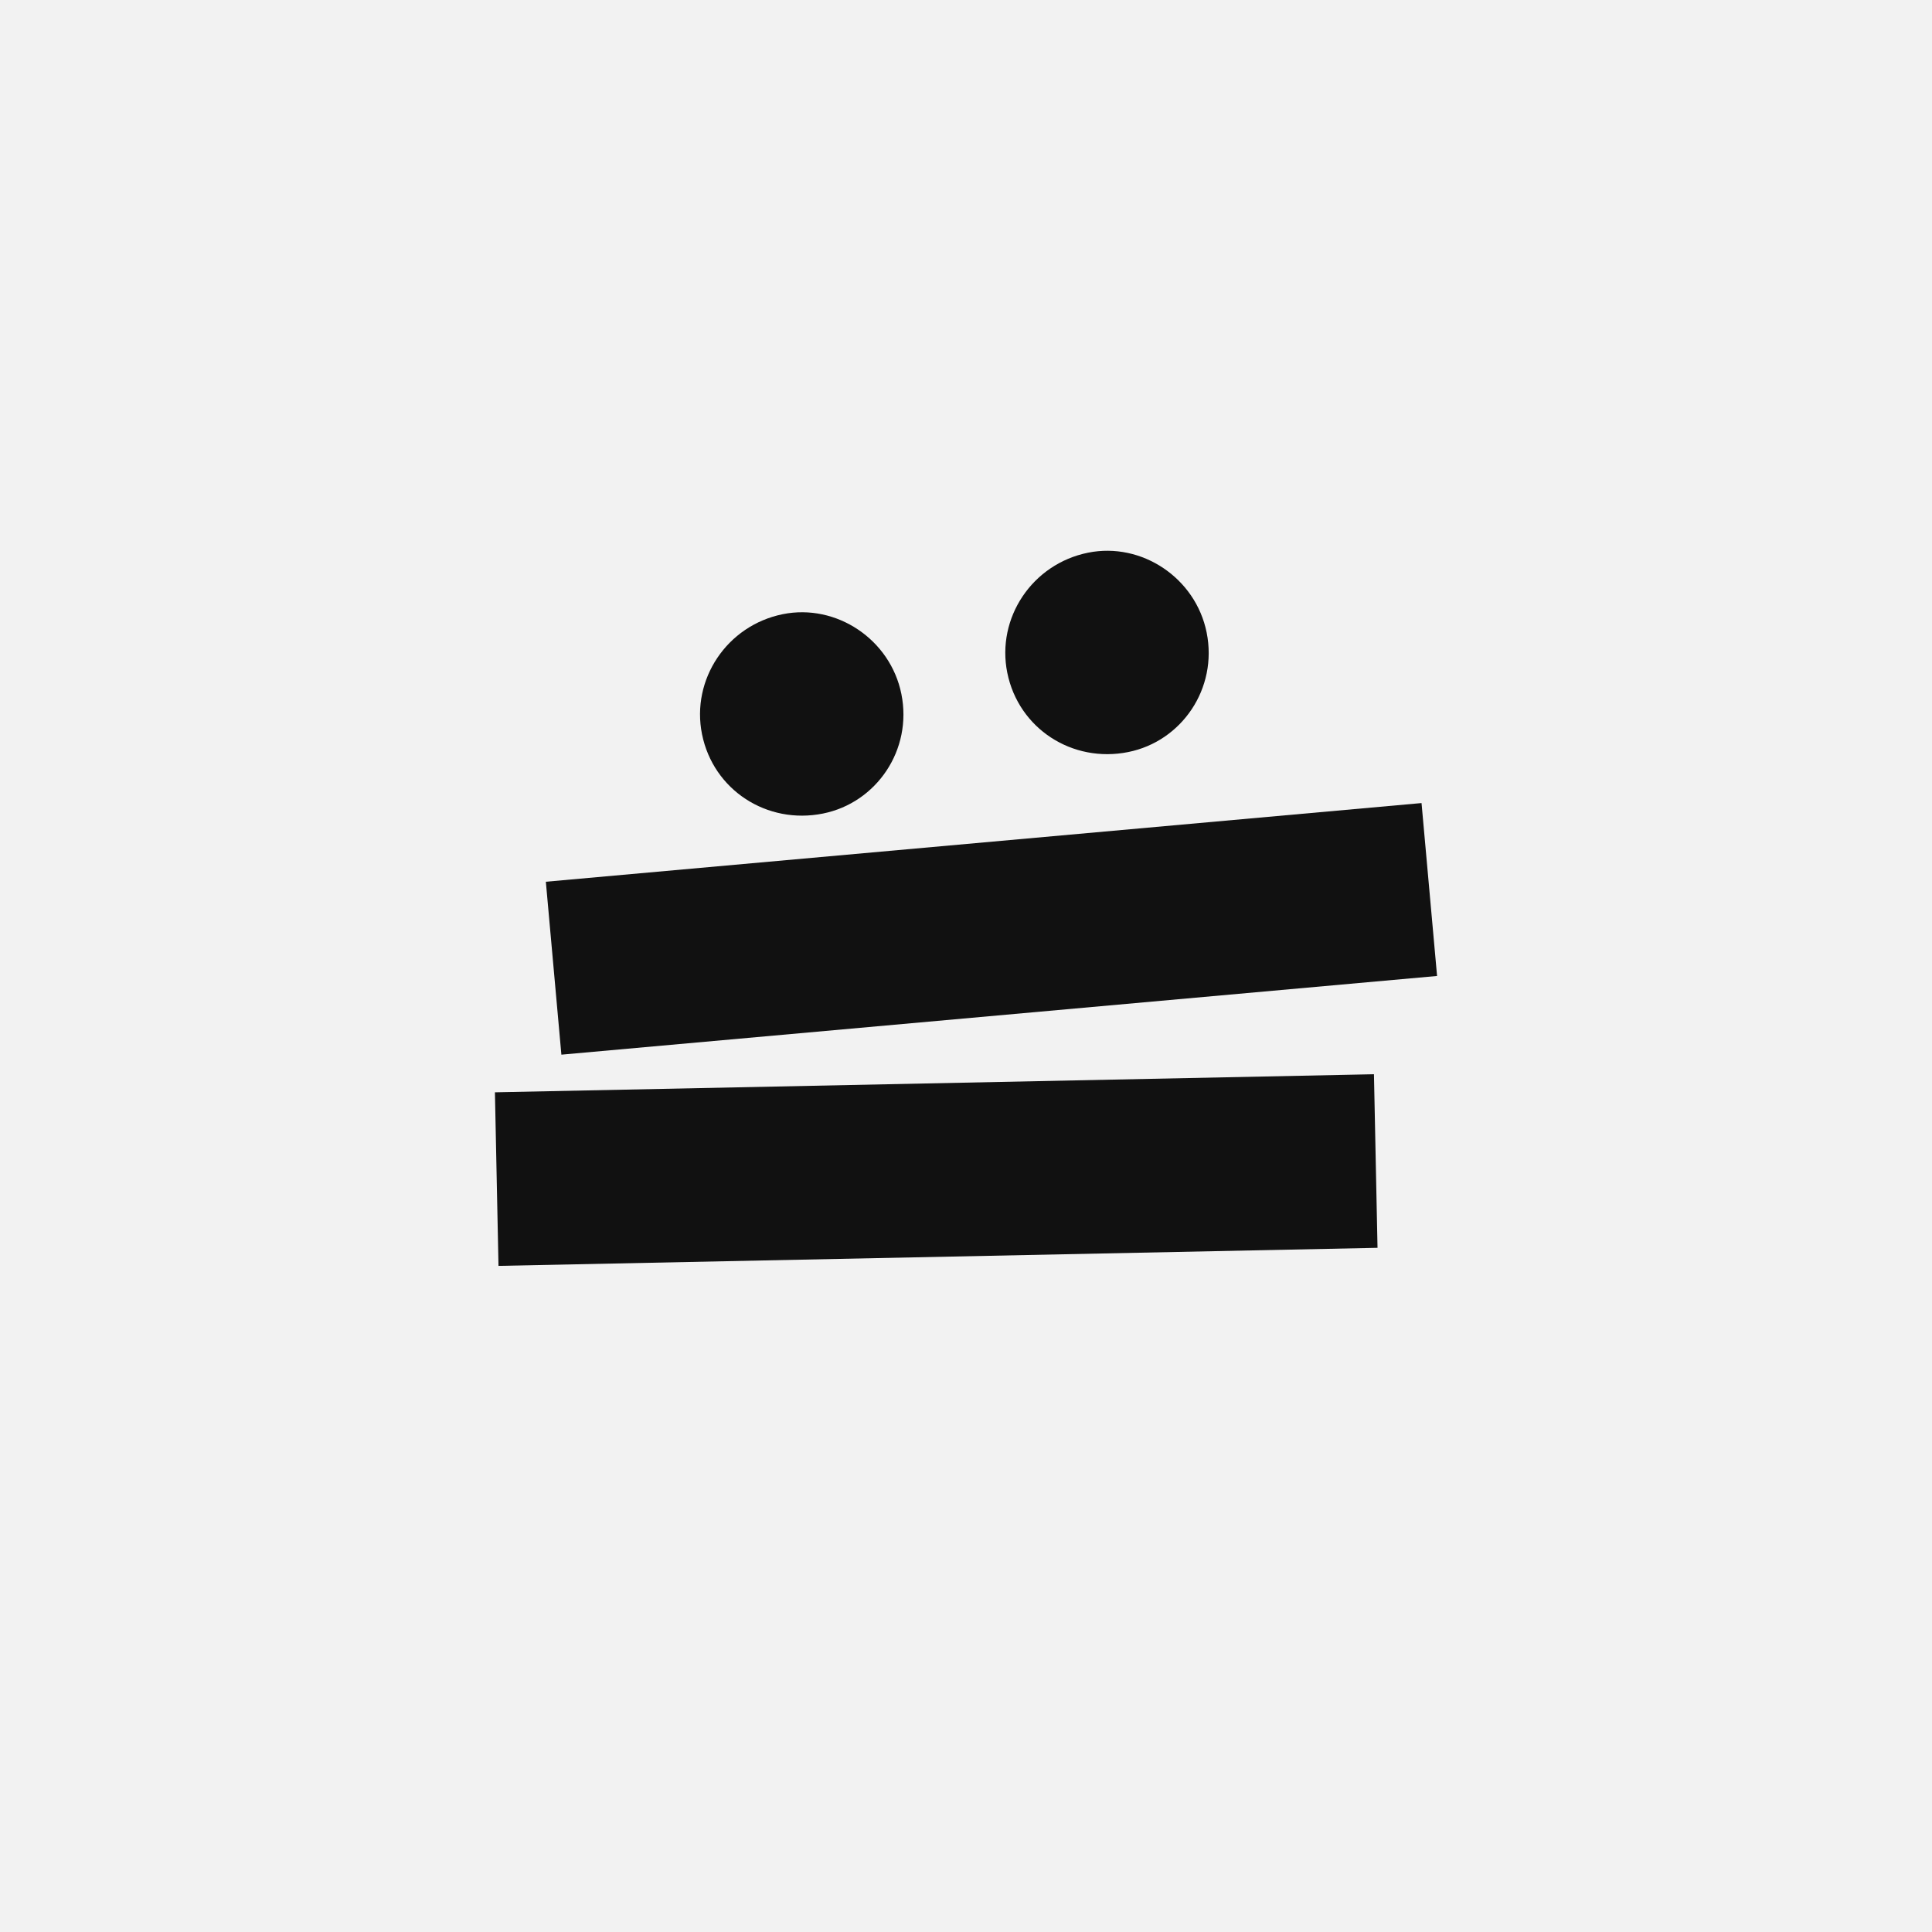
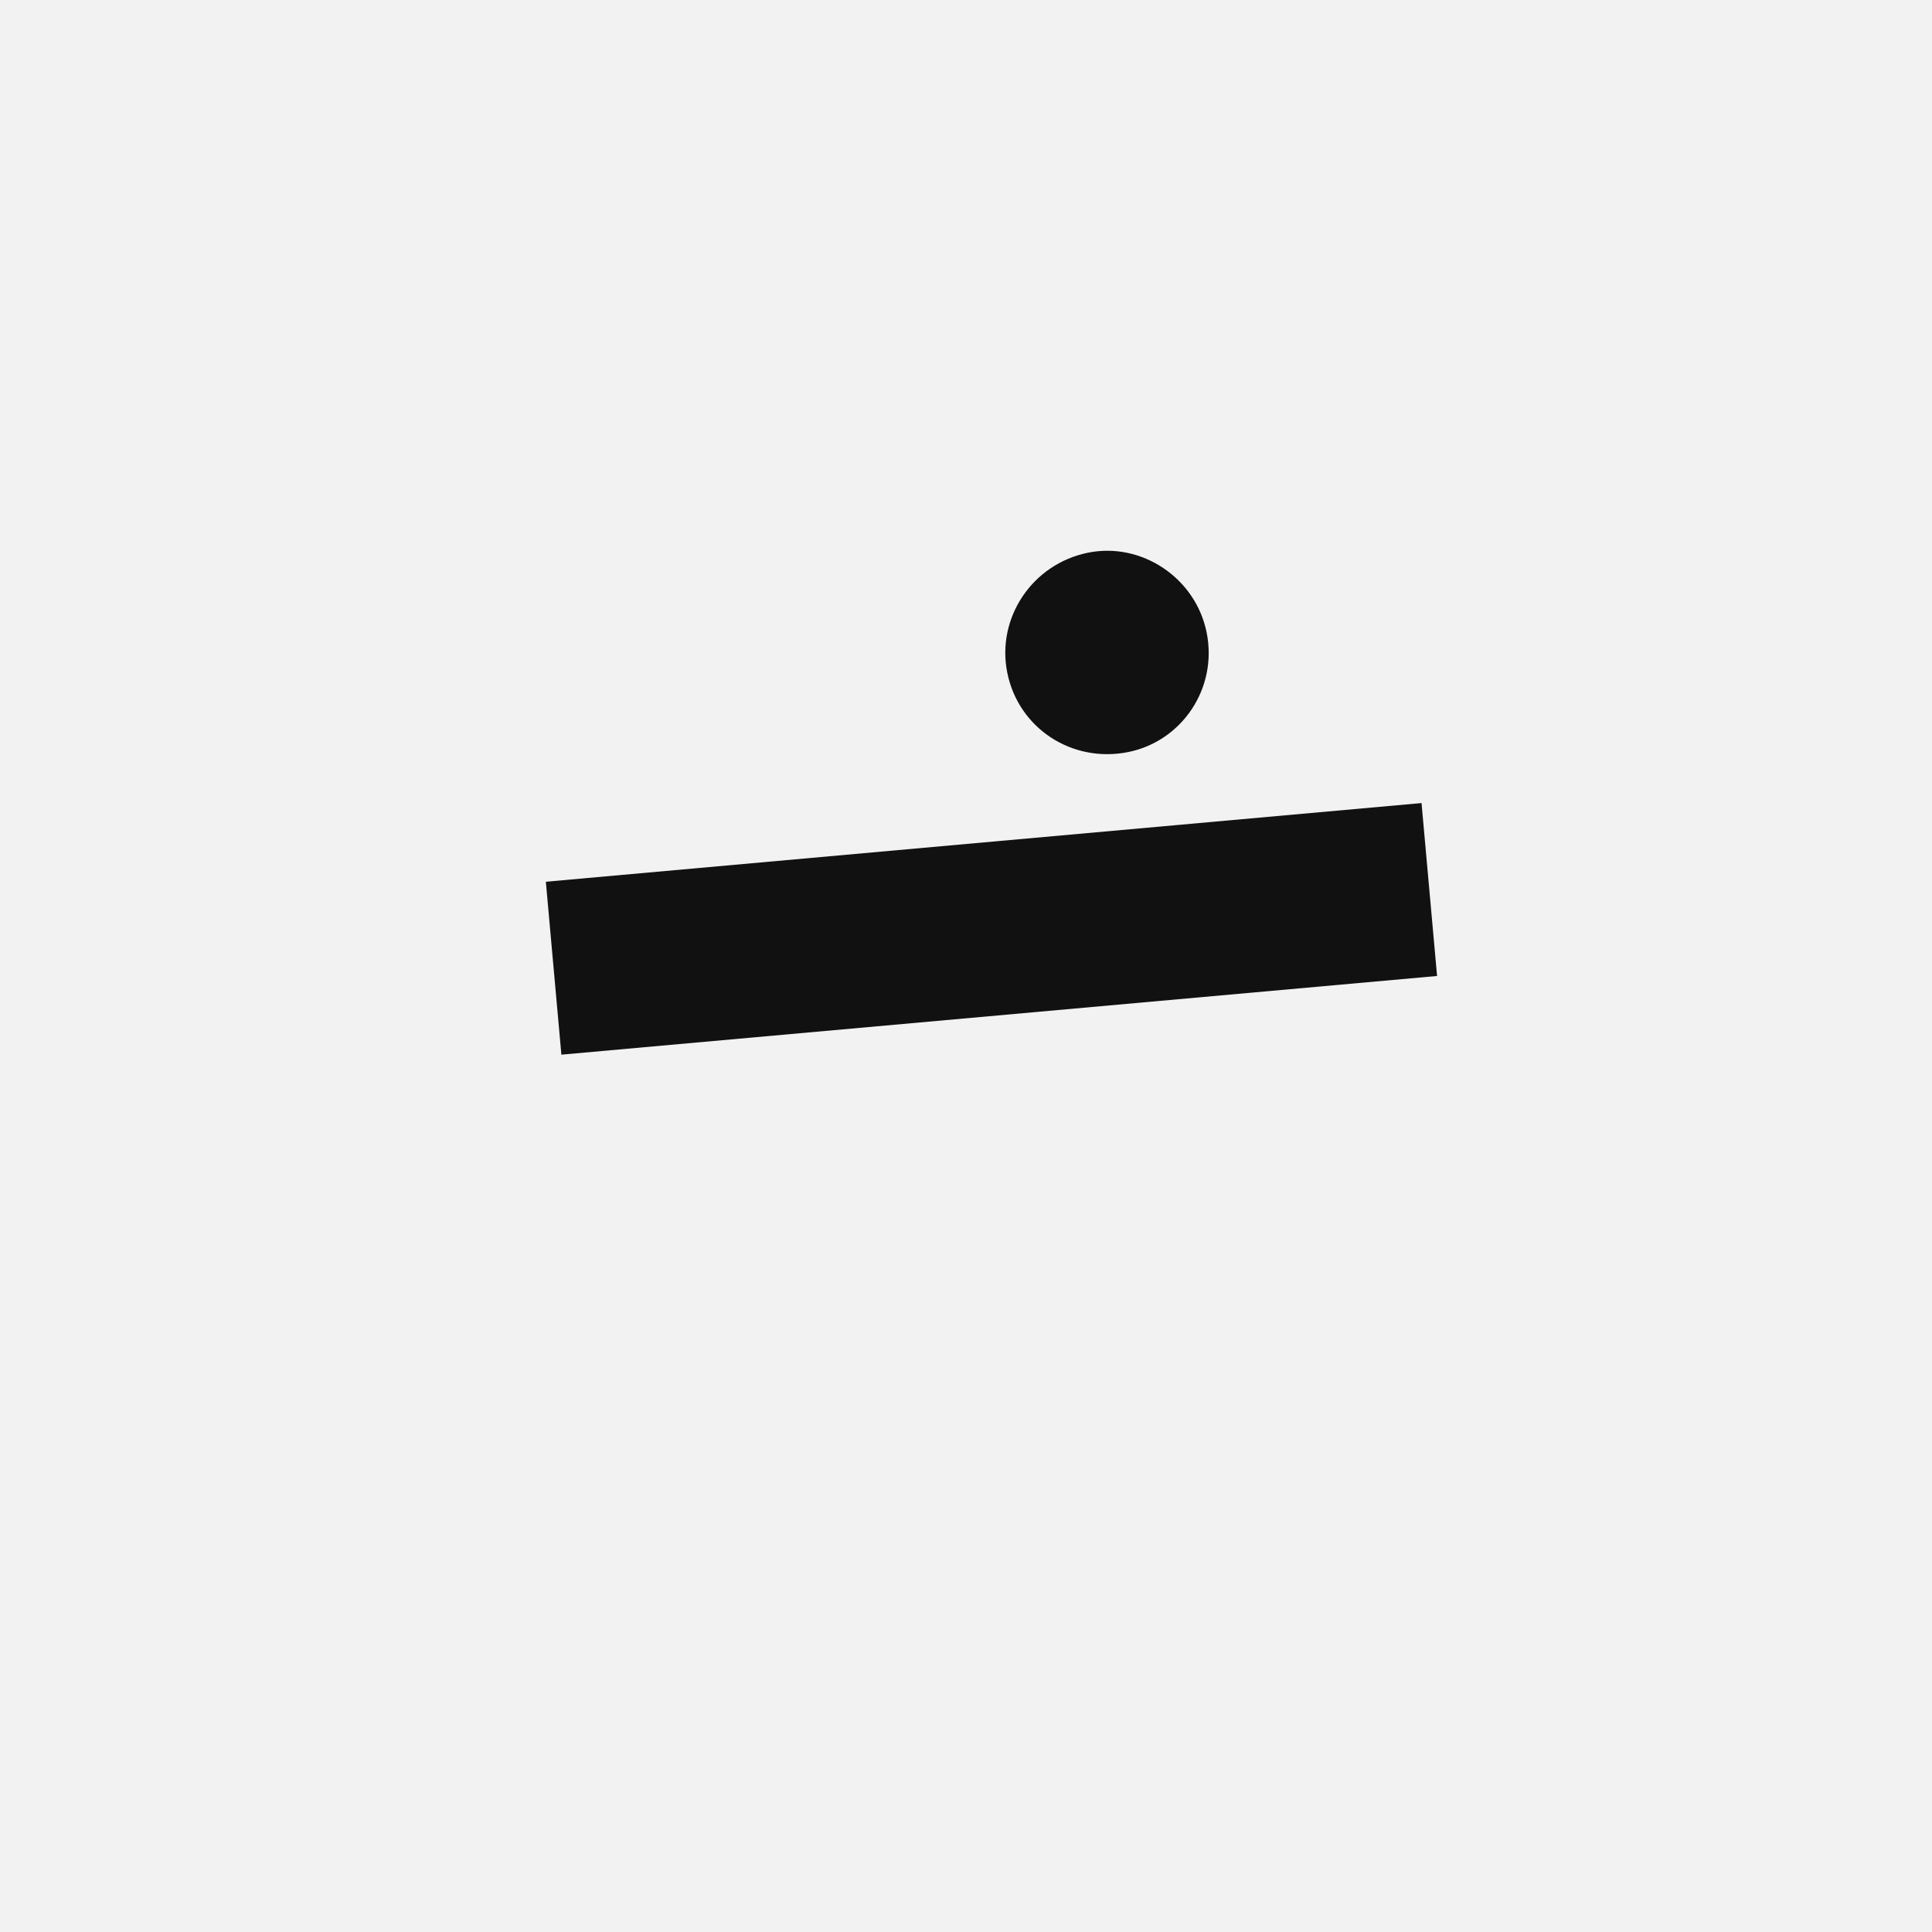
<svg xmlns="http://www.w3.org/2000/svg" id="Ebene_1" version="1.1" viewBox="0 0 670 670" width="65535" height="65535">
  <defs>
    <style>
      .st0 {
        fill: #111;
      }

      .st1 {
        fill: #f2f2f2;
      }
    </style>
  </defs>
  <rect class="st1" width="670" height="670" />
  <g>
    <path class="st0" d="M498.364,338.46l-303.681,27.287-5.388-59.965,303.681-27.287,5.388,59.965Z" />
-     <path class="st0" d="M477.713,432.73l-304.84,6.268-1.238-60.195,304.84-6.268,1.238,60.195Z" />
    <g>
-       <path class="st0" d="M271.48,212.988c18.55-3.737,37.291,8.719,41.112,27.692,3.906,19.392-8.635,37.711-27.185,41.448-19.394,3.907-38.049-8.128-41.957-27.52-3.822-18.971,8.635-37.713,28.029-41.62Z" />
      <path class="st0" d="M377.343,191.663c18.55-3.737,37.291,8.719,41.112,27.692,3.906,19.392-8.635,37.711-27.185,41.448-19.394,3.907-38.049-8.128-41.957-27.52-3.822-18.971,8.635-37.713,28.029-41.62h0Z" />
    </g>
  </g>
</svg>